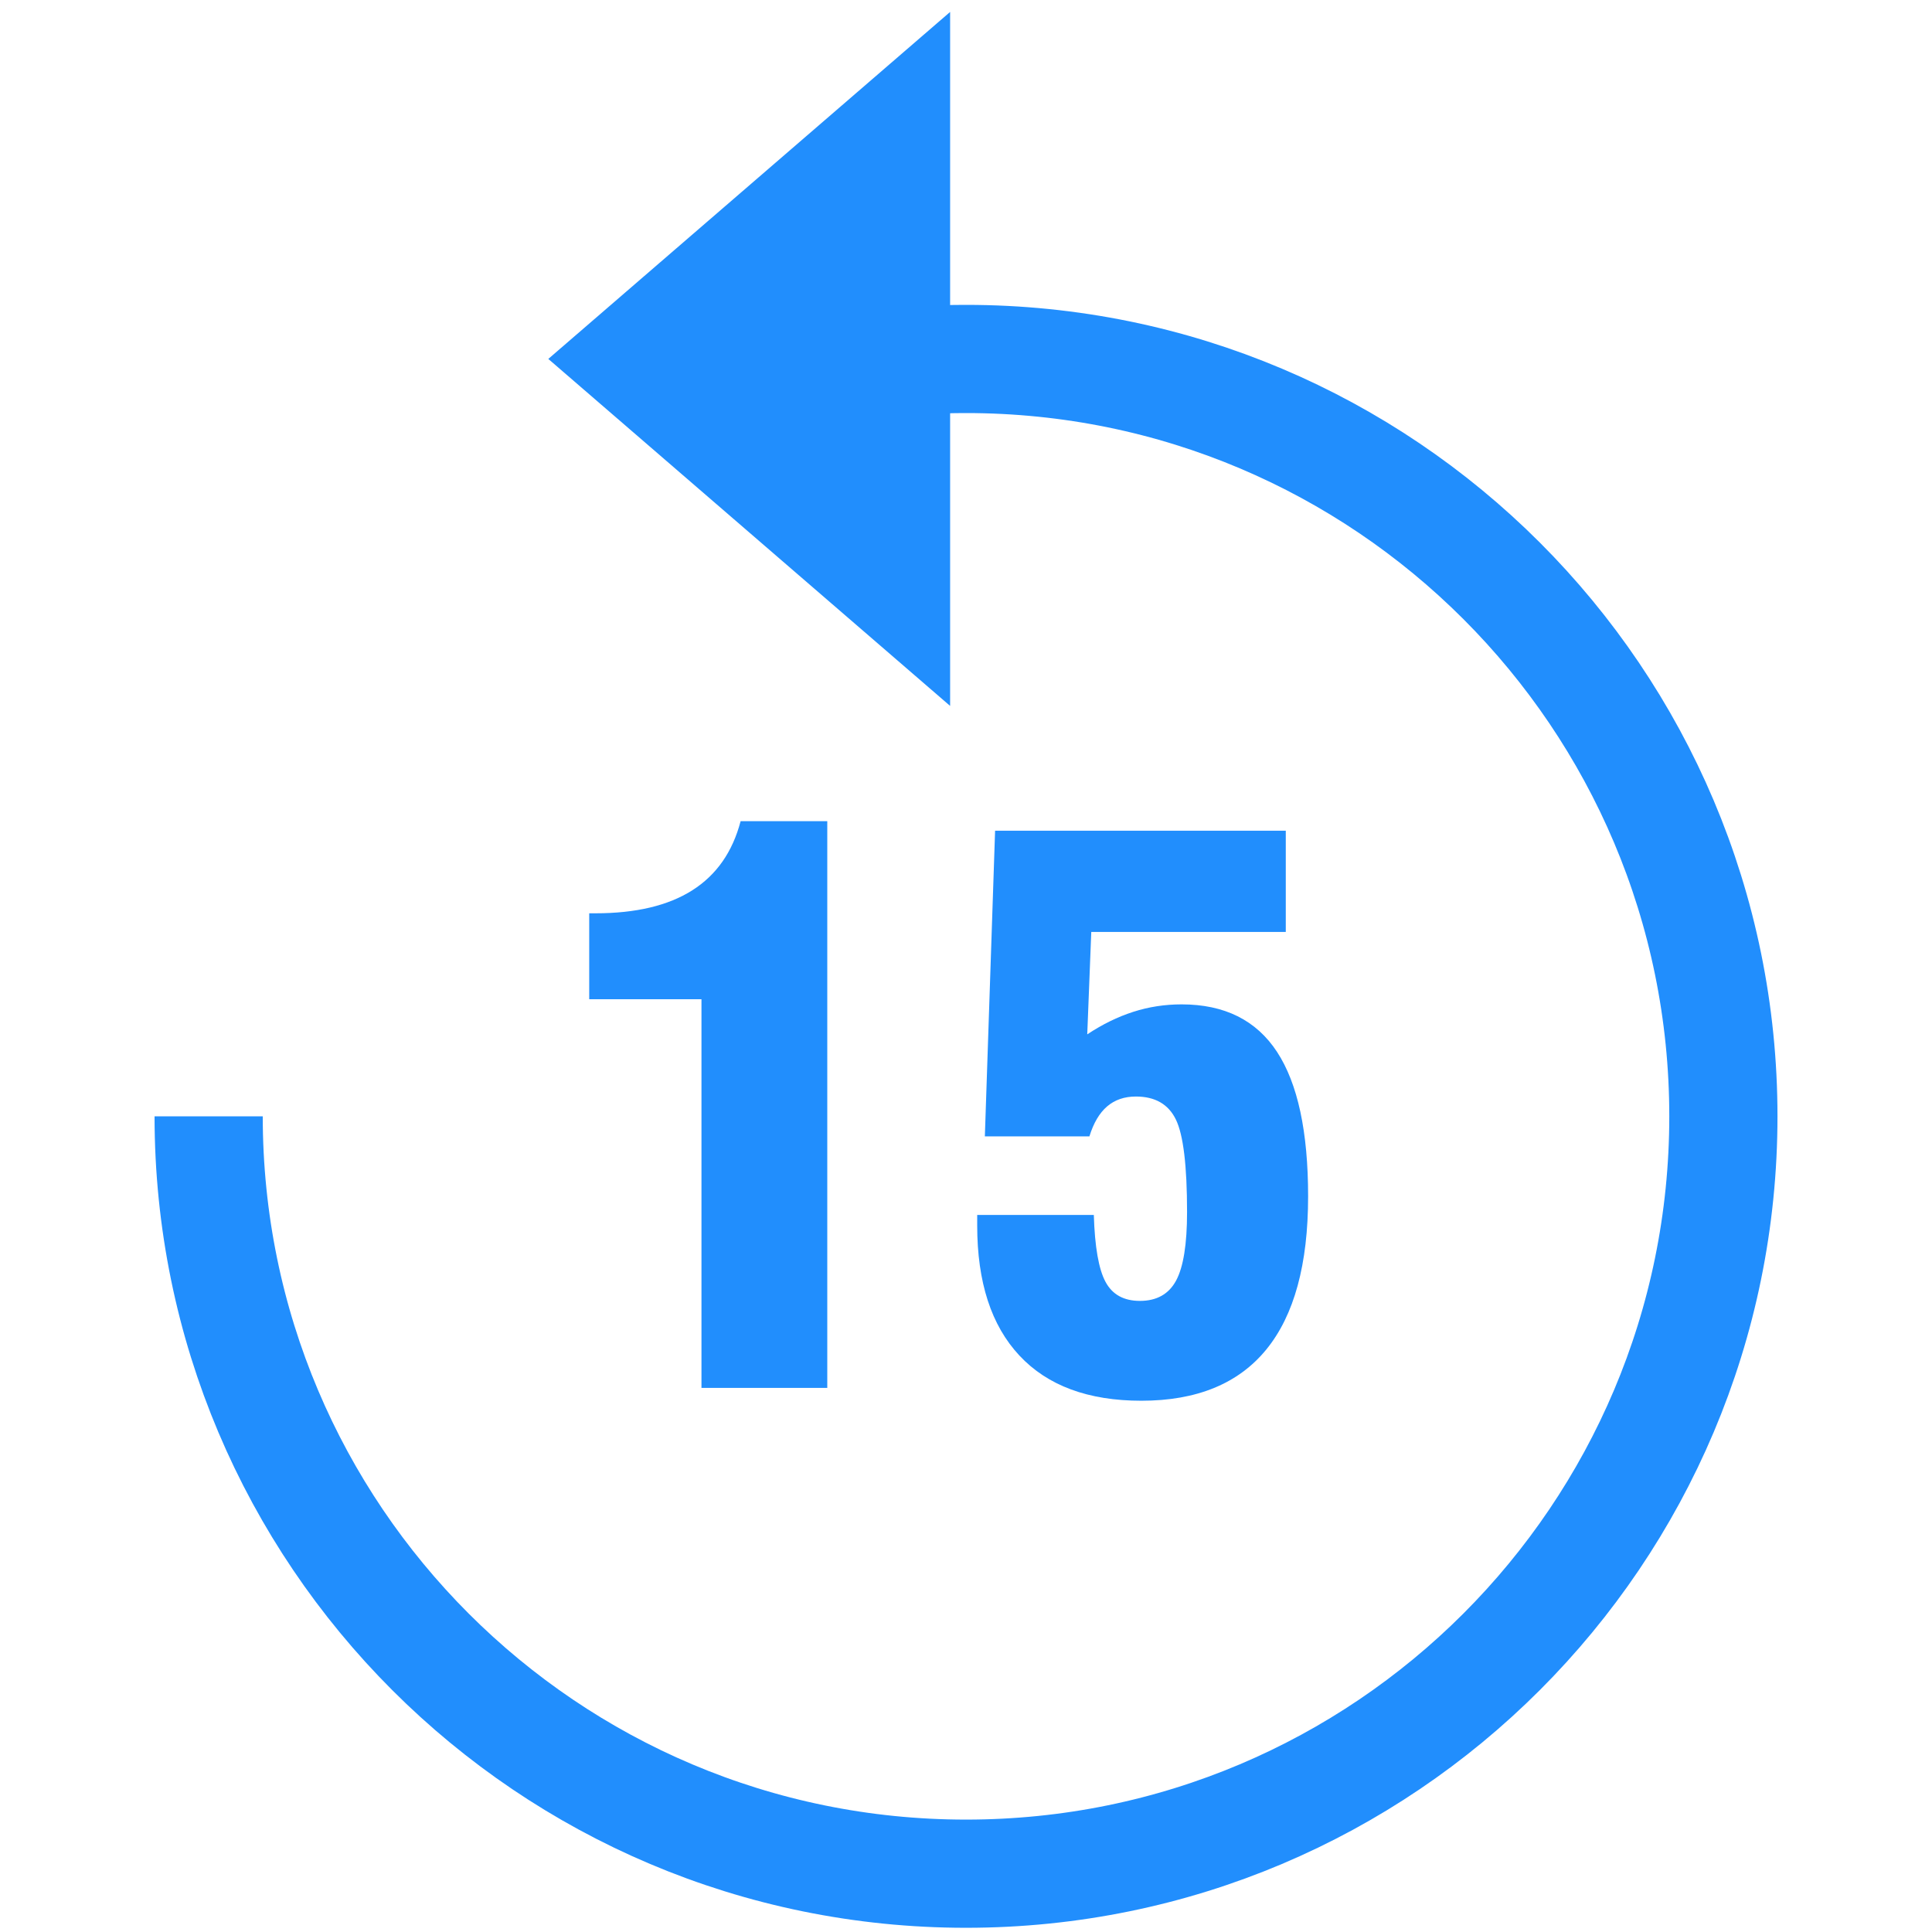
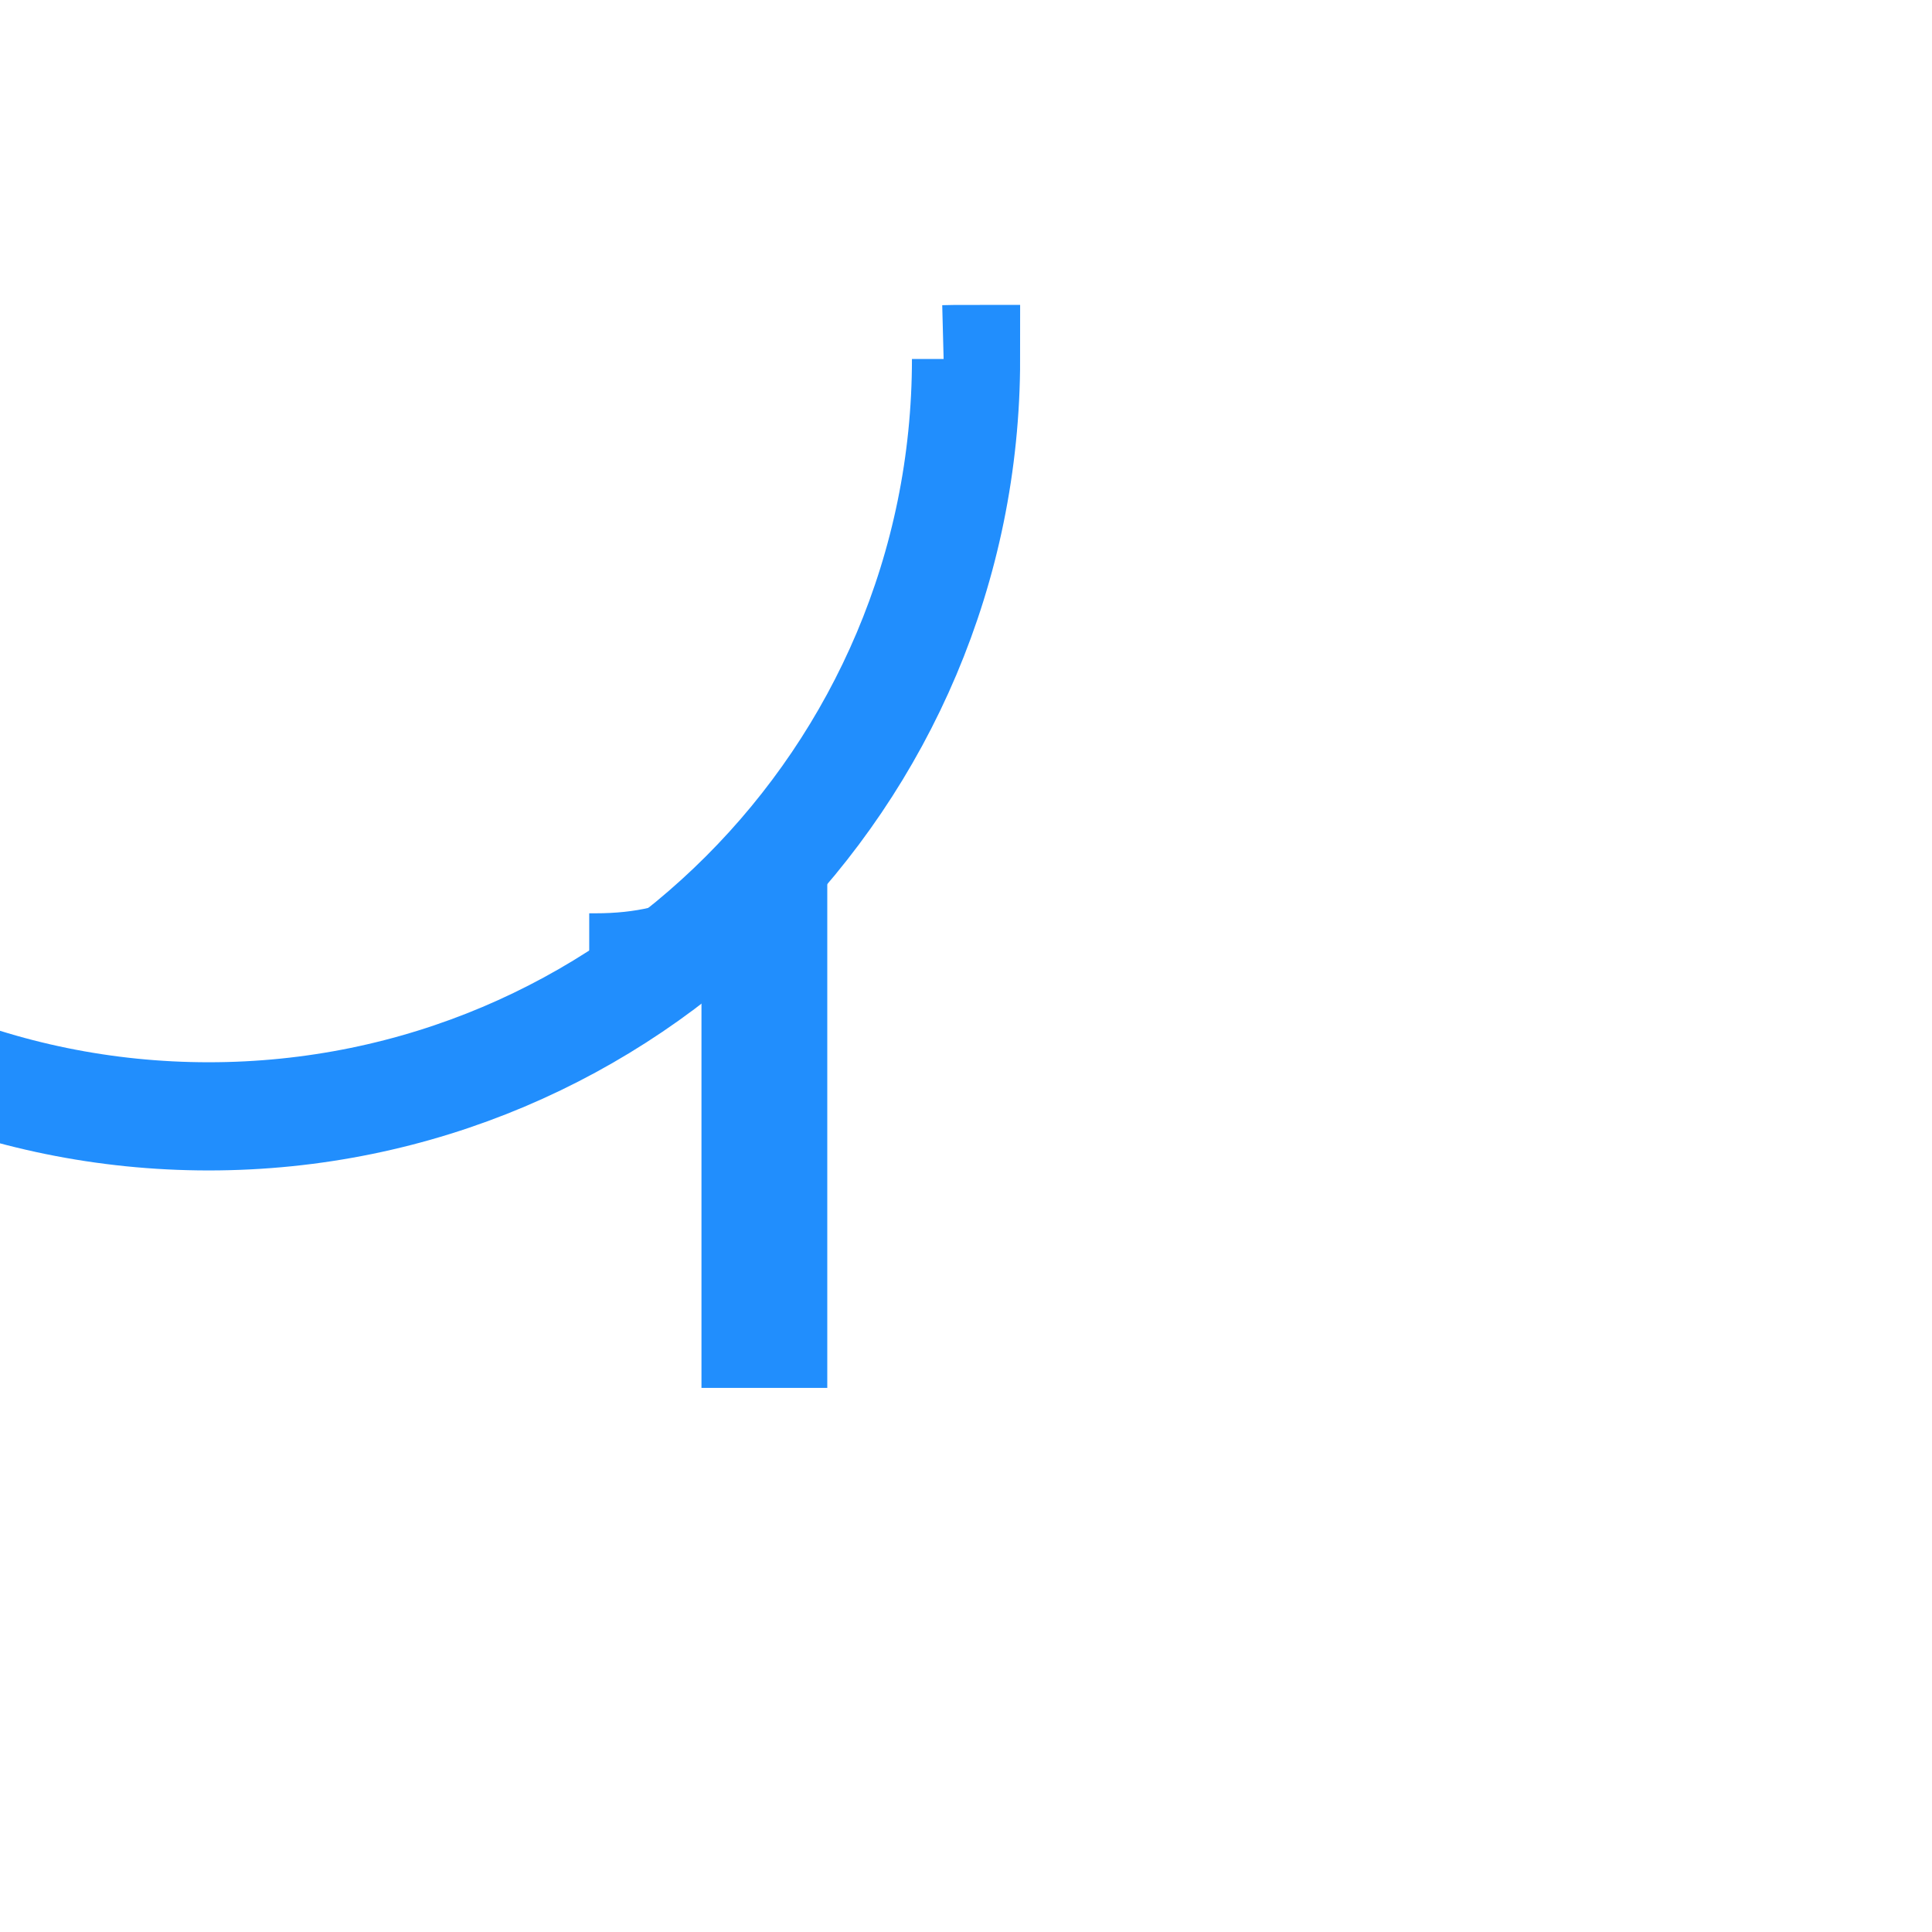
<svg xmlns="http://www.w3.org/2000/svg" version="1.1" id="Layer_1" x="0px" y="0px" viewBox="0 0 500 500" style="enable-background:new 0 0 500 500;" xml:space="preserve">
  <g>
-     <path style="fill:none;stroke:#218EFD;stroke-width:28;stroke-miterlimit:10;" d="M244.21,92.98c1.93-0.05,3.86-0.08,5.8-0.08c108.25,0,196,87.75,196,196c0,108.26-87.75,196.01-196,196.01   c-108.26,0-196.01-87.75-196.01-196.01" />
-     <polygon style="fill:#218EFD;" points="141.9,92.89 245.89,182.69 245.89,3.09  " />
+     <path style="fill:none;stroke:#218EFD;stroke-width:28;stroke-miterlimit:10;" d="M244.21,92.98c1.93-0.05,3.86-0.08,5.8-0.08c0,108.26-87.75,196.01-196,196.01   c-108.26,0-196.01-87.75-196.01-196.01" />
    <g>
      <path style="fill:#218EFD;" d="M181.54,359.19V258.6h-29.05v-22.24h1.61c10.47,0,18.83-1.99,25.08-5.96c6.25-3.97,10.41-9.94,12.49-17.88    h22.43v146.67H181.54z" />
-       <path style="fill:#218EFD;" d="M252.89,314.43h30.19c0.25,8.26,1.26,14.04,3.03,17.32c1.76,3.28,4.73,4.92,8.89,4.92    c4.35,0,7.48-1.75,9.37-5.25s2.84-9.42,2.84-17.74c0-11.99-0.96-19.97-2.89-23.94c-1.93-3.97-5.38-5.96-10.36-5.96    c-2.97,0-5.44,0.85-7.43,2.55s-3.52,4.29-4.59,7.76h-27.06l2.65-79.11h75.23v26.21h-50.34l-1.04,26.5    c3.91-2.59,7.87-4.53,11.88-5.82c4-1.29,8.18-1.94,12.54-1.94c11.1,0,19.33,4.1,24.7,12.3c5.36,8.2,8.04,20.66,8.04,37.38    c0,17.6-3.61,30.82-10.83,39.65c-7.22,8.83-18,13.25-32.32,13.25c-13.75,0-24.27-3.89-31.56-11.69    c-7.29-7.79-10.93-19-10.93-33.64V314.43z" />
    </g>
  </g>
</svg>